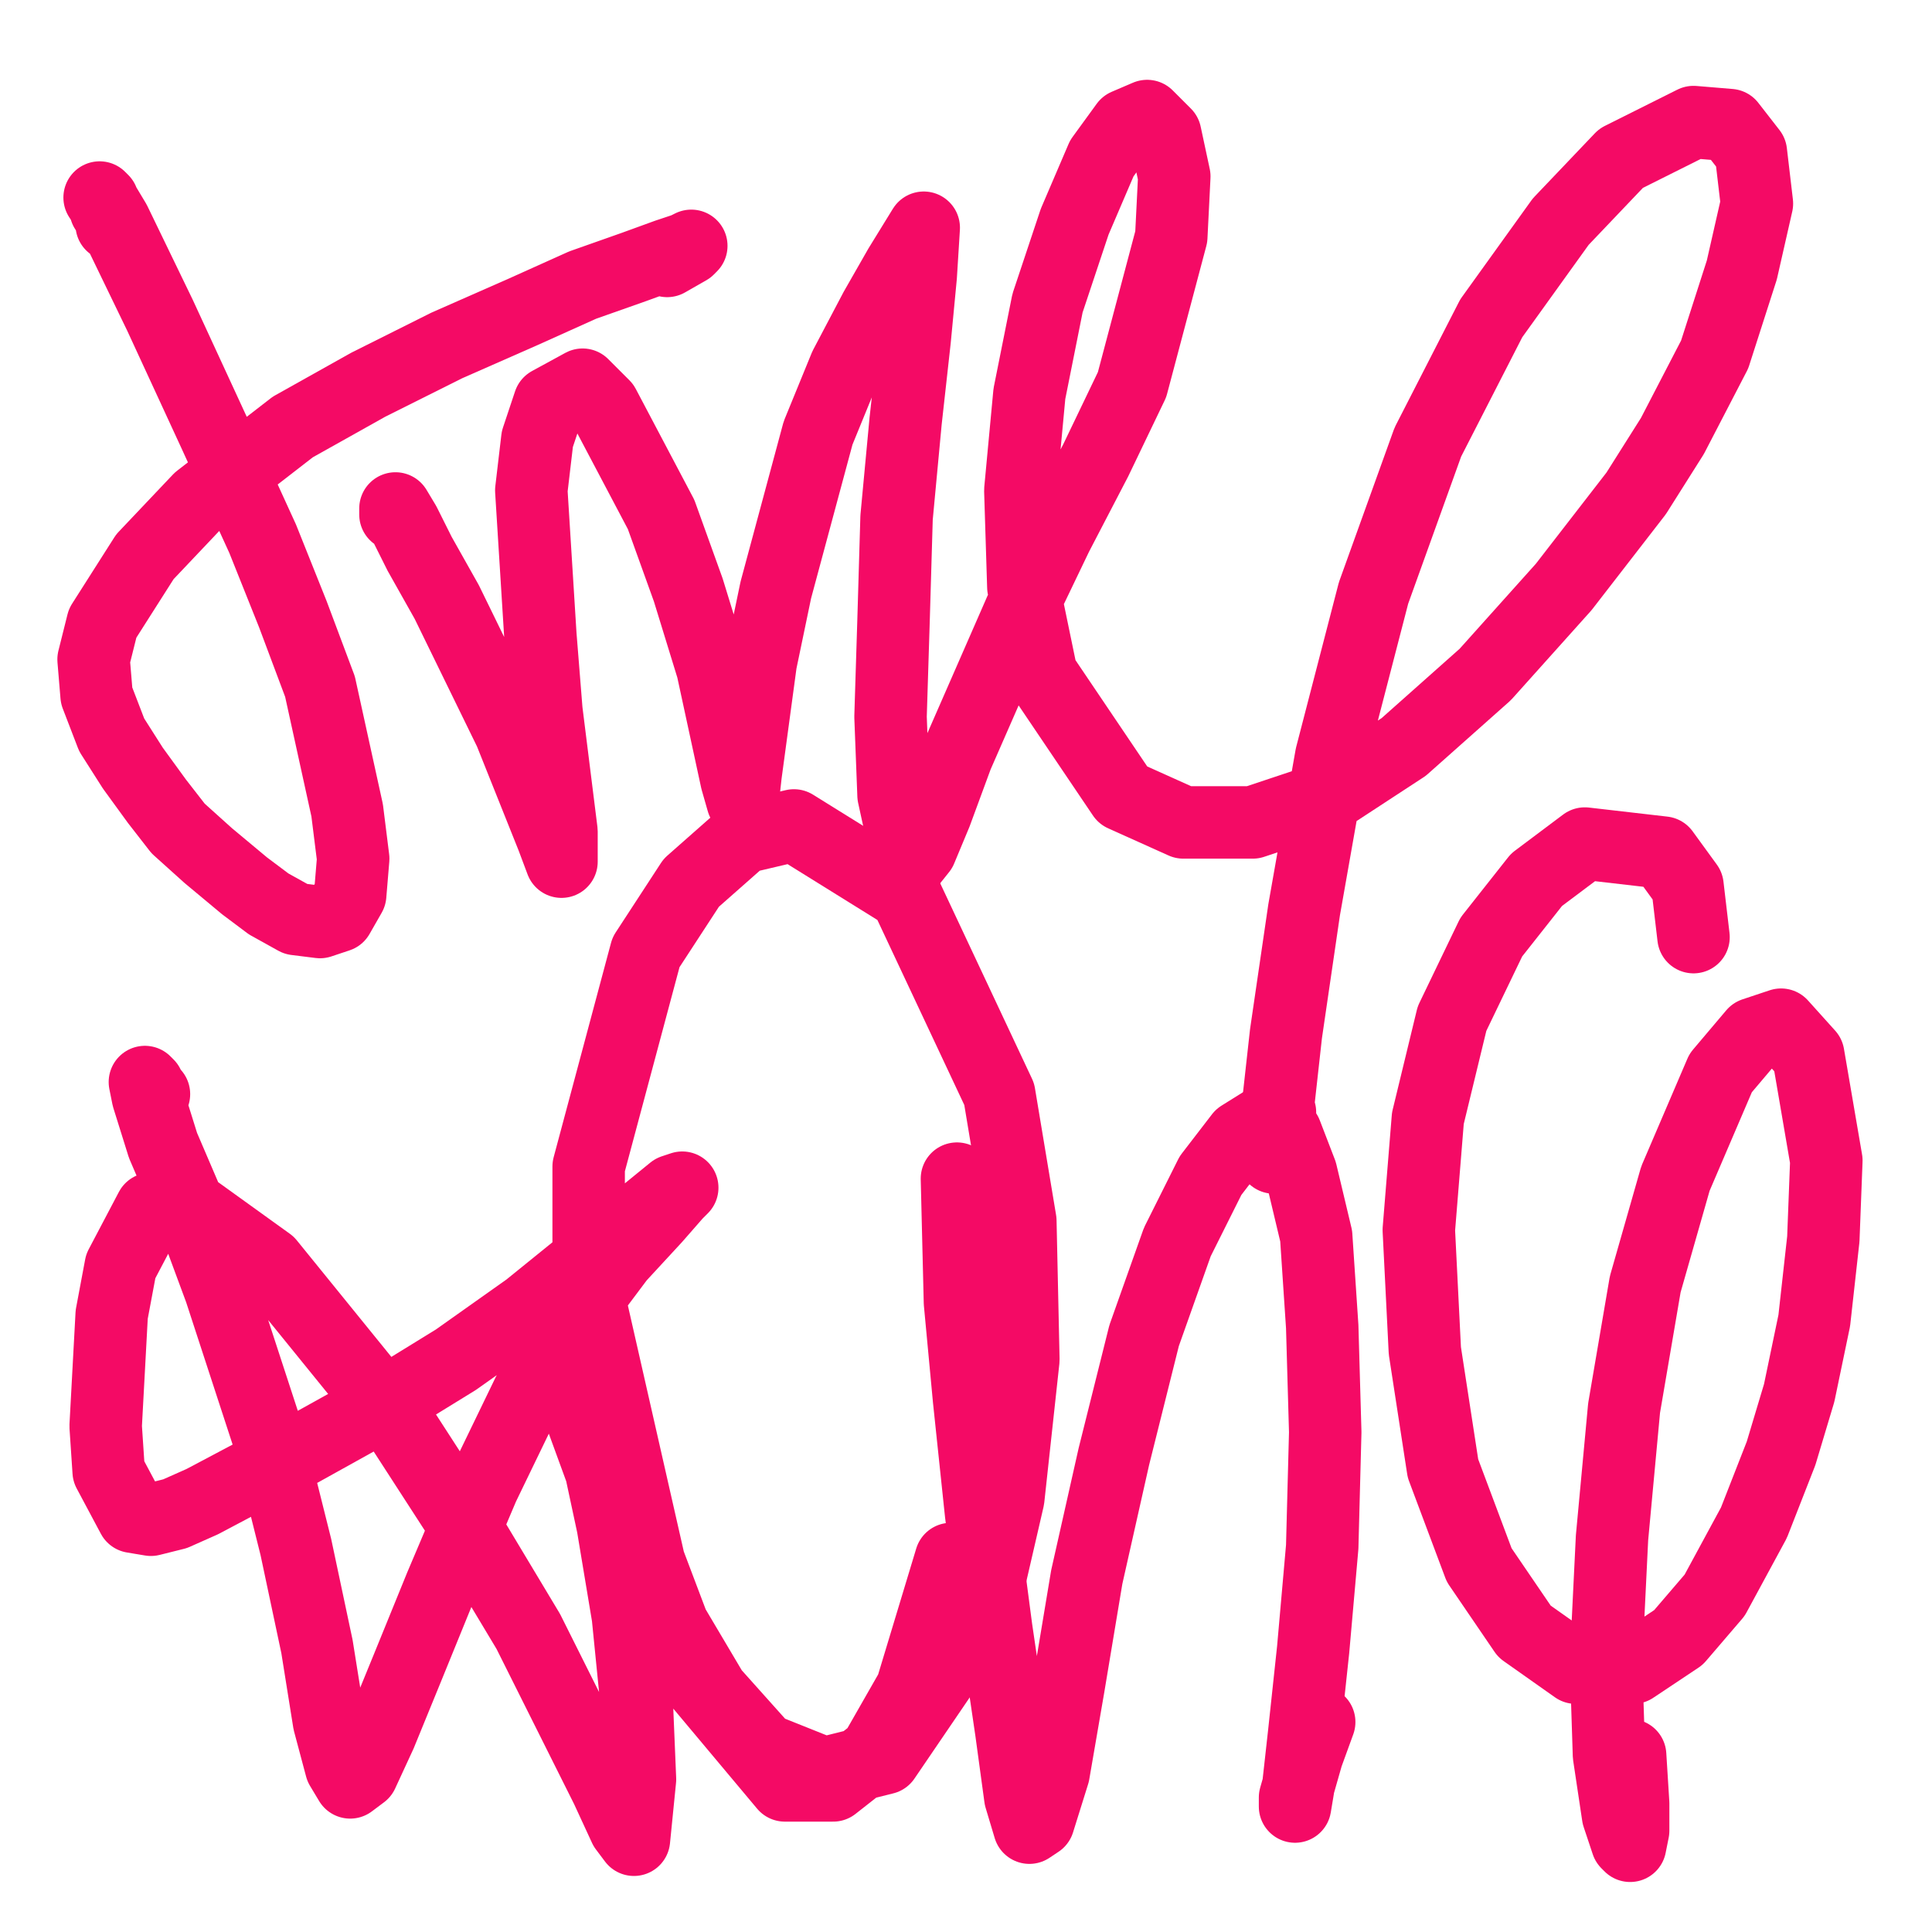
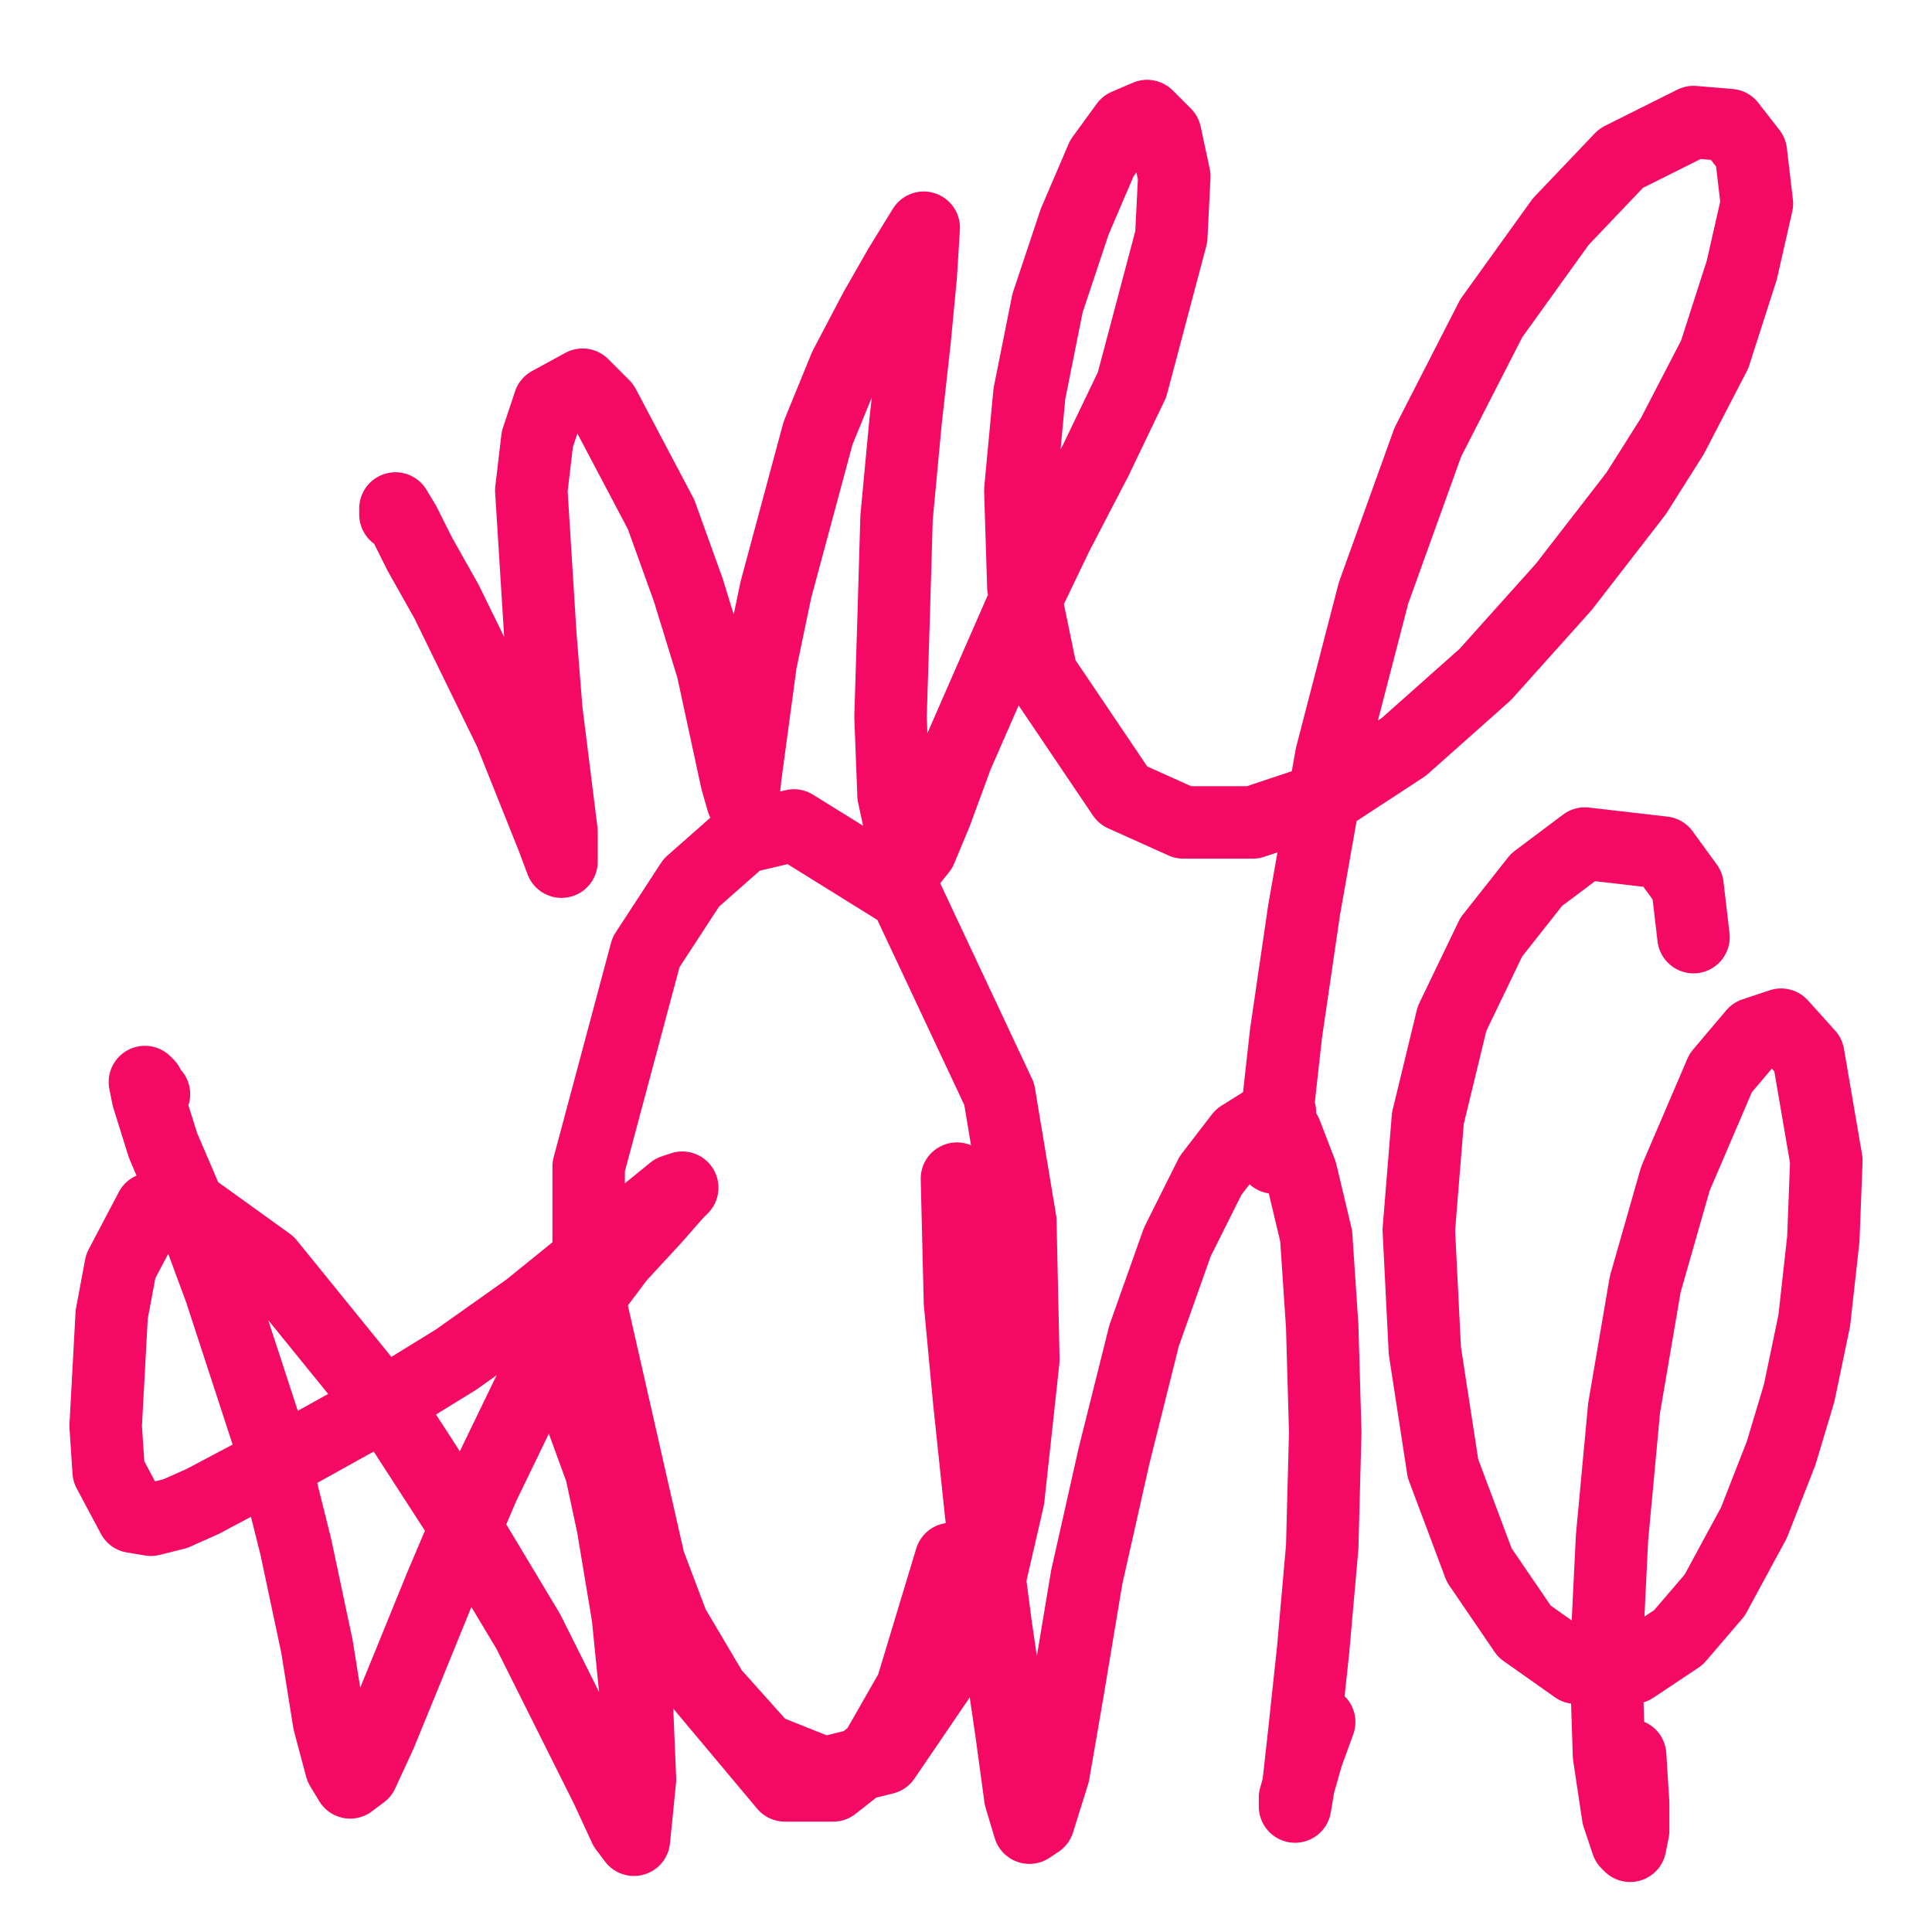
<svg xmlns="http://www.w3.org/2000/svg" width="640px" height="640px" version="1.1">
-   <polyline points="37,74.438 37,72.438 35,69.438 34,66.438 33,65.438 33,65.438 35,68.438 38,73.438 53,104.438 71,143.438 87,178.438 97,203.438 106,227.438 115,268.438 117,284.438 116,296.438 112,303.438 106,305.438 98,304.438 89,299.438 81,293.438 69,283.438 59,274.438 52,265.438 44,254.438 37,243.438 32,230.438 31,218.438 34,206.438 48,184.438 66,165.438 97,141.438 122,127.438 148,114.438 173,103.438 193,94.438 210,88.438 221,84.438 227,82.438 229,81.438 228,82.438 221,86.438 " fill="none" stroke="#f40a65" stroke-width="24px" stroke-linecap="round" stroke-linejoin="round" />
  <polyline points="131,170.438 131,168.438 131,168.438 134,173.438 139,183.438 148,199.438 169,242.438 177,262.438 183,277.438 186,285.438 186,284.438 186,275.438 181,235.438 179,210.438 176,162.438 178,145.438 182,133.438 193,127.438 200,134.438 219,170.438 228,195.438 236,221.438 244,258.438 246,265.438 247,256.438 252,219.438 257,195.438 264,169.438 271,143.438 280,121.438 290,102.438 298,88.438 306,75.438 305,91.438 303,112.438 300,139.438 297,171.438 296,205.438 295,237.438 296,263.438 301,286.438 305,281.438 310,269.438 317,250.438 338,202.438 350,177.438 363,152.438 375,127.438 388,78.438 389,58.438 386,44.438 380,38.438 373,41.438 365,52.438 356,73.438 347,100.438 341,130.438 338,162.438 339,194.438 345,223.438 372,263.438 392,272.438 415,272.438 439,264.438 465,247.438 492,223.438 518,194.438 542,163.438 554,144.438 568,117.438 577,89.438 582,67.438 580,50.438 573,41.438 561,40.438 537,52.438 517,73.438 494,105.438 473,146.438 455,196.438 441,250.438 432,301.438 426,342.438 423,369.438 422,382.438 422,383.438 424,368.438 " fill="none" stroke="#f40a65" stroke-width="24px" stroke-linecap="round" stroke-linejoin="round" />
  <polyline points="51,362.438 50,361.438 49,359.438 48,358.438 49,363.438 54,379.438 63,400.438 73,427.438 89,476.438 98,512.438 105,545.438 109,570.438 113,585.438 116,590.438 120,587.438 126,574.438 135,552.438 146,525.438 160,492.438 175,461.438 190,436.438 205,416.438 217,403.438 224,395.438 226,393.438 223,394.438 196,416.438 175,433.438 151,450.438 125,466.438 98,481.438 84,488.438 67,497.438 58,501.438 50,503.438 44,502.438 36,487.438 35,472.438 37,435.438 40,419.438 50,400.438 64,400.438 89,418.438 132,471.438 154,505.438 175,540.438 201,592.438 207,605.438 210,609.438 212,589.438 211,565.438 208,535.438 203,505.438 197,477.438 191,456.438 187,442.438 184,436.438 184,438.438 186,451.438 205,503.438 220,533.438 236,560.438 253,579.438 273,587.438 293,582.438 325,535.438 334,496.438 339,450.438 338,404.438 331,362.438 300,296.438 263,273.438 246,277.438 229,292.438 214,315.438 195,386.438 195,429.438 215,517.438 229,554.438 260,591.438 276,591.438 290,580.438 302,559.438 315,516.438 " fill="none" stroke="#f40a65" stroke-width="24px" stroke-linecap="round" stroke-linejoin="round" />
  <polyline points="317,390.438 318,431.438 321,463.438 325,501.438 330,539.438 335,573.438 338,595.438 341,605.438 344,603.438 349,587.438 354,558.438 360,522.438 369,482.438 379,442.438 390,411.438 401,389.438 411,376.438 419,371.438 426,375.438 431,388.438 436,409.438 438,439.438 439,474.438 438,512.438 435,546.438 432,574.438 430,592.438 429,598.438 429,595.438 433,581.438 437,570.438 " fill="none" stroke="#f40a65" stroke-width="24px" stroke-linecap="round" stroke-linejoin="round" />
  <polyline points="561,310.438 559,293.438 551,282.438 525,279.438 509,291.438 494,310.438 481,337.438 473,370.438 470,407.438 472,447.438 478,486.438 490,518.438 505,540.438 522,552.438 541,552.438 556,542.438 568,528.438 581,504.438 590,481.438 596,461.438 601,437.438 604,410.438 605,384.438 599,349.438 590,339.438 581,342.438 570,355.438 555,390.438 545,425.438 538,466.438 534,509.438 532,550.438 533,581.438 536,601.438 539,610.438 540,611.438 541,606.438 541,597.438 540,581.438 " fill="none" stroke="#f40a65" stroke-width="24px" stroke-linecap="round" stroke-linejoin="round" />
</svg>